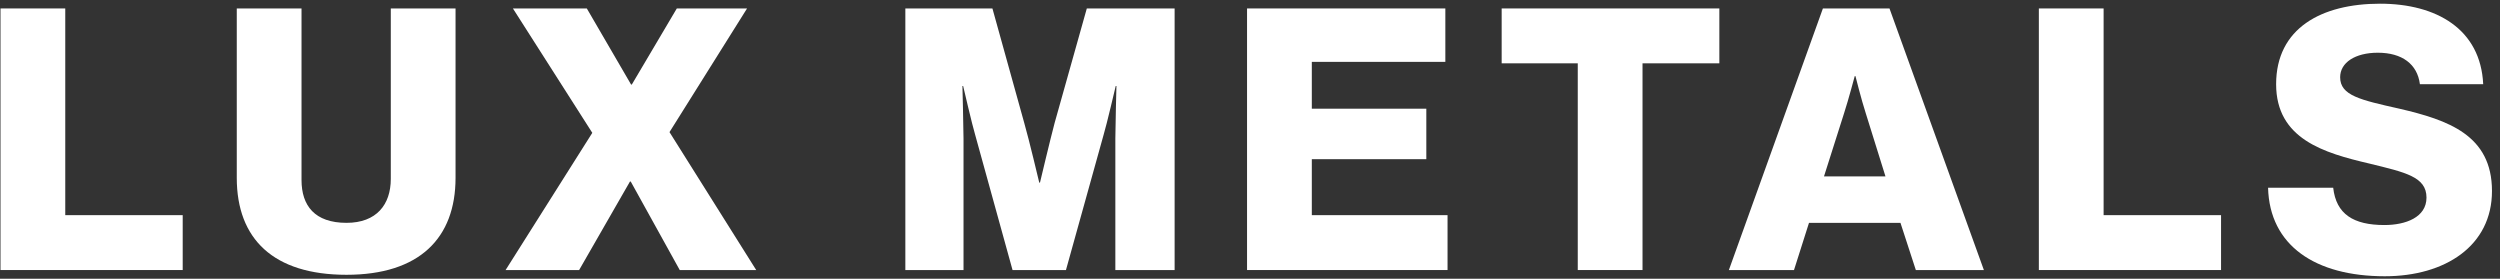
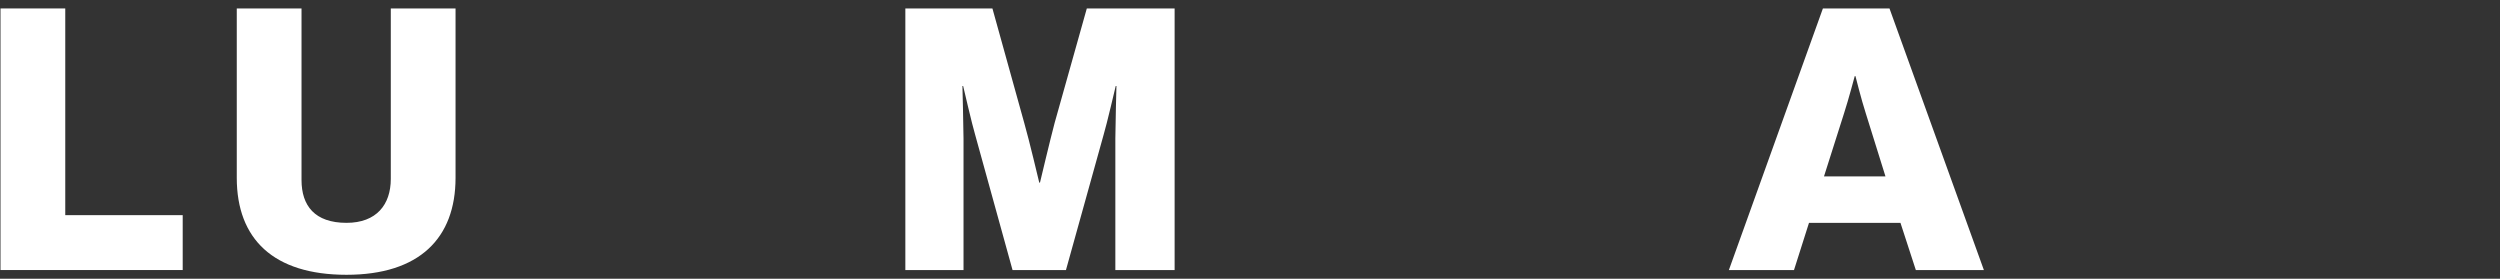
<svg xmlns="http://www.w3.org/2000/svg" width="287" height="32" viewBox="0 0 287 32" fill="none">
  <rect x="0" y="0" width="287" height="32" fill="#333333" stroke="none" />
-   <path d="M273.773 31.714C265.793 31.714 260.543 28.186 260.375 21.55H267.851C268.187 24.574 270.161 25.834 273.731 25.834C276.167 25.834 278.561 24.952 278.561 22.684C278.561 20.29 276.125 19.786 272.009 18.778C266.801 17.56 261.299 15.964 261.299 9.664C261.299 3.238 266.507 0.424 273.227 0.424C279.737 0.424 284.777 3.364 285.071 9.664H277.805C277.511 7.354 275.747 6.052 272.975 6.052C270.371 6.052 268.649 7.186 268.649 8.866C268.649 10.966 270.959 11.47 275.453 12.478C281.039 13.78 286.079 15.502 286.079 21.928C286.079 28.228 280.703 31.714 273.773 31.714Z" fill="white" />
-   <path d="M234.06 31V0.97H241.494V24.7H254.976V31H234.06Z" fill="white" />
  <path d="M198.475 31L209.269 0.97H216.913L227.749 31H219.937L218.173 25.582H207.673L205.951 31H198.475ZM209.395 20.248H216.451L214.183 12.982C213.679 11.428 213.007 8.74 213.007 8.74H212.923C212.923 8.74 212.209 11.428 211.705 12.982L209.395 20.248Z" fill="white" />
-   <path d="M181.127 31V7.27H172.391V0.97H197.381V7.27H188.561V31H181.127Z" fill="white" />
-   <path d="M143.161 31V0.97H165.926V7.102H150.596V12.478H163.742V18.274H150.596V24.7H166.178V31H143.161Z" fill="white" />
  <path d="M103.934 31V0.97H113.93L117.584 14.116C118.13 16.006 119.306 20.962 119.306 20.962H119.39C119.39 20.962 120.566 16.006 121.07 14.116L124.766 0.97H134.846V31H128.042V15.88C128.042 14.662 128.168 9.874 128.168 9.874H128.084C128.084 9.874 127.034 14.368 126.698 15.46L122.372 31H116.24L111.956 15.502C111.62 14.41 110.57 9.874 110.57 9.874H110.486C110.486 9.874 110.612 14.704 110.612 15.922V31H103.934Z" fill="white" />
-   <path d="M58.042 31L67.996 15.25L58.882 0.97H67.366L72.448 9.706H72.532L77.698 0.97H85.762L76.858 15.166L86.812 31H78.034L72.406 20.836H72.322L66.484 31H58.042Z" fill="white" />
  <path d="M39.781 31.546C31.381 31.546 27.181 27.43 27.181 20.416V0.97H34.615V20.668C34.615 23.608 36.127 25.582 39.781 25.582C43.225 25.582 44.863 23.482 44.863 20.542V0.97H52.297V20.416C52.297 27.346 48.139 31.546 39.781 31.546Z" fill="white" />
  <path d="M0.058 31V0.97H7.492V24.7H20.974V31H0.058Z" fill="white" />
</svg>